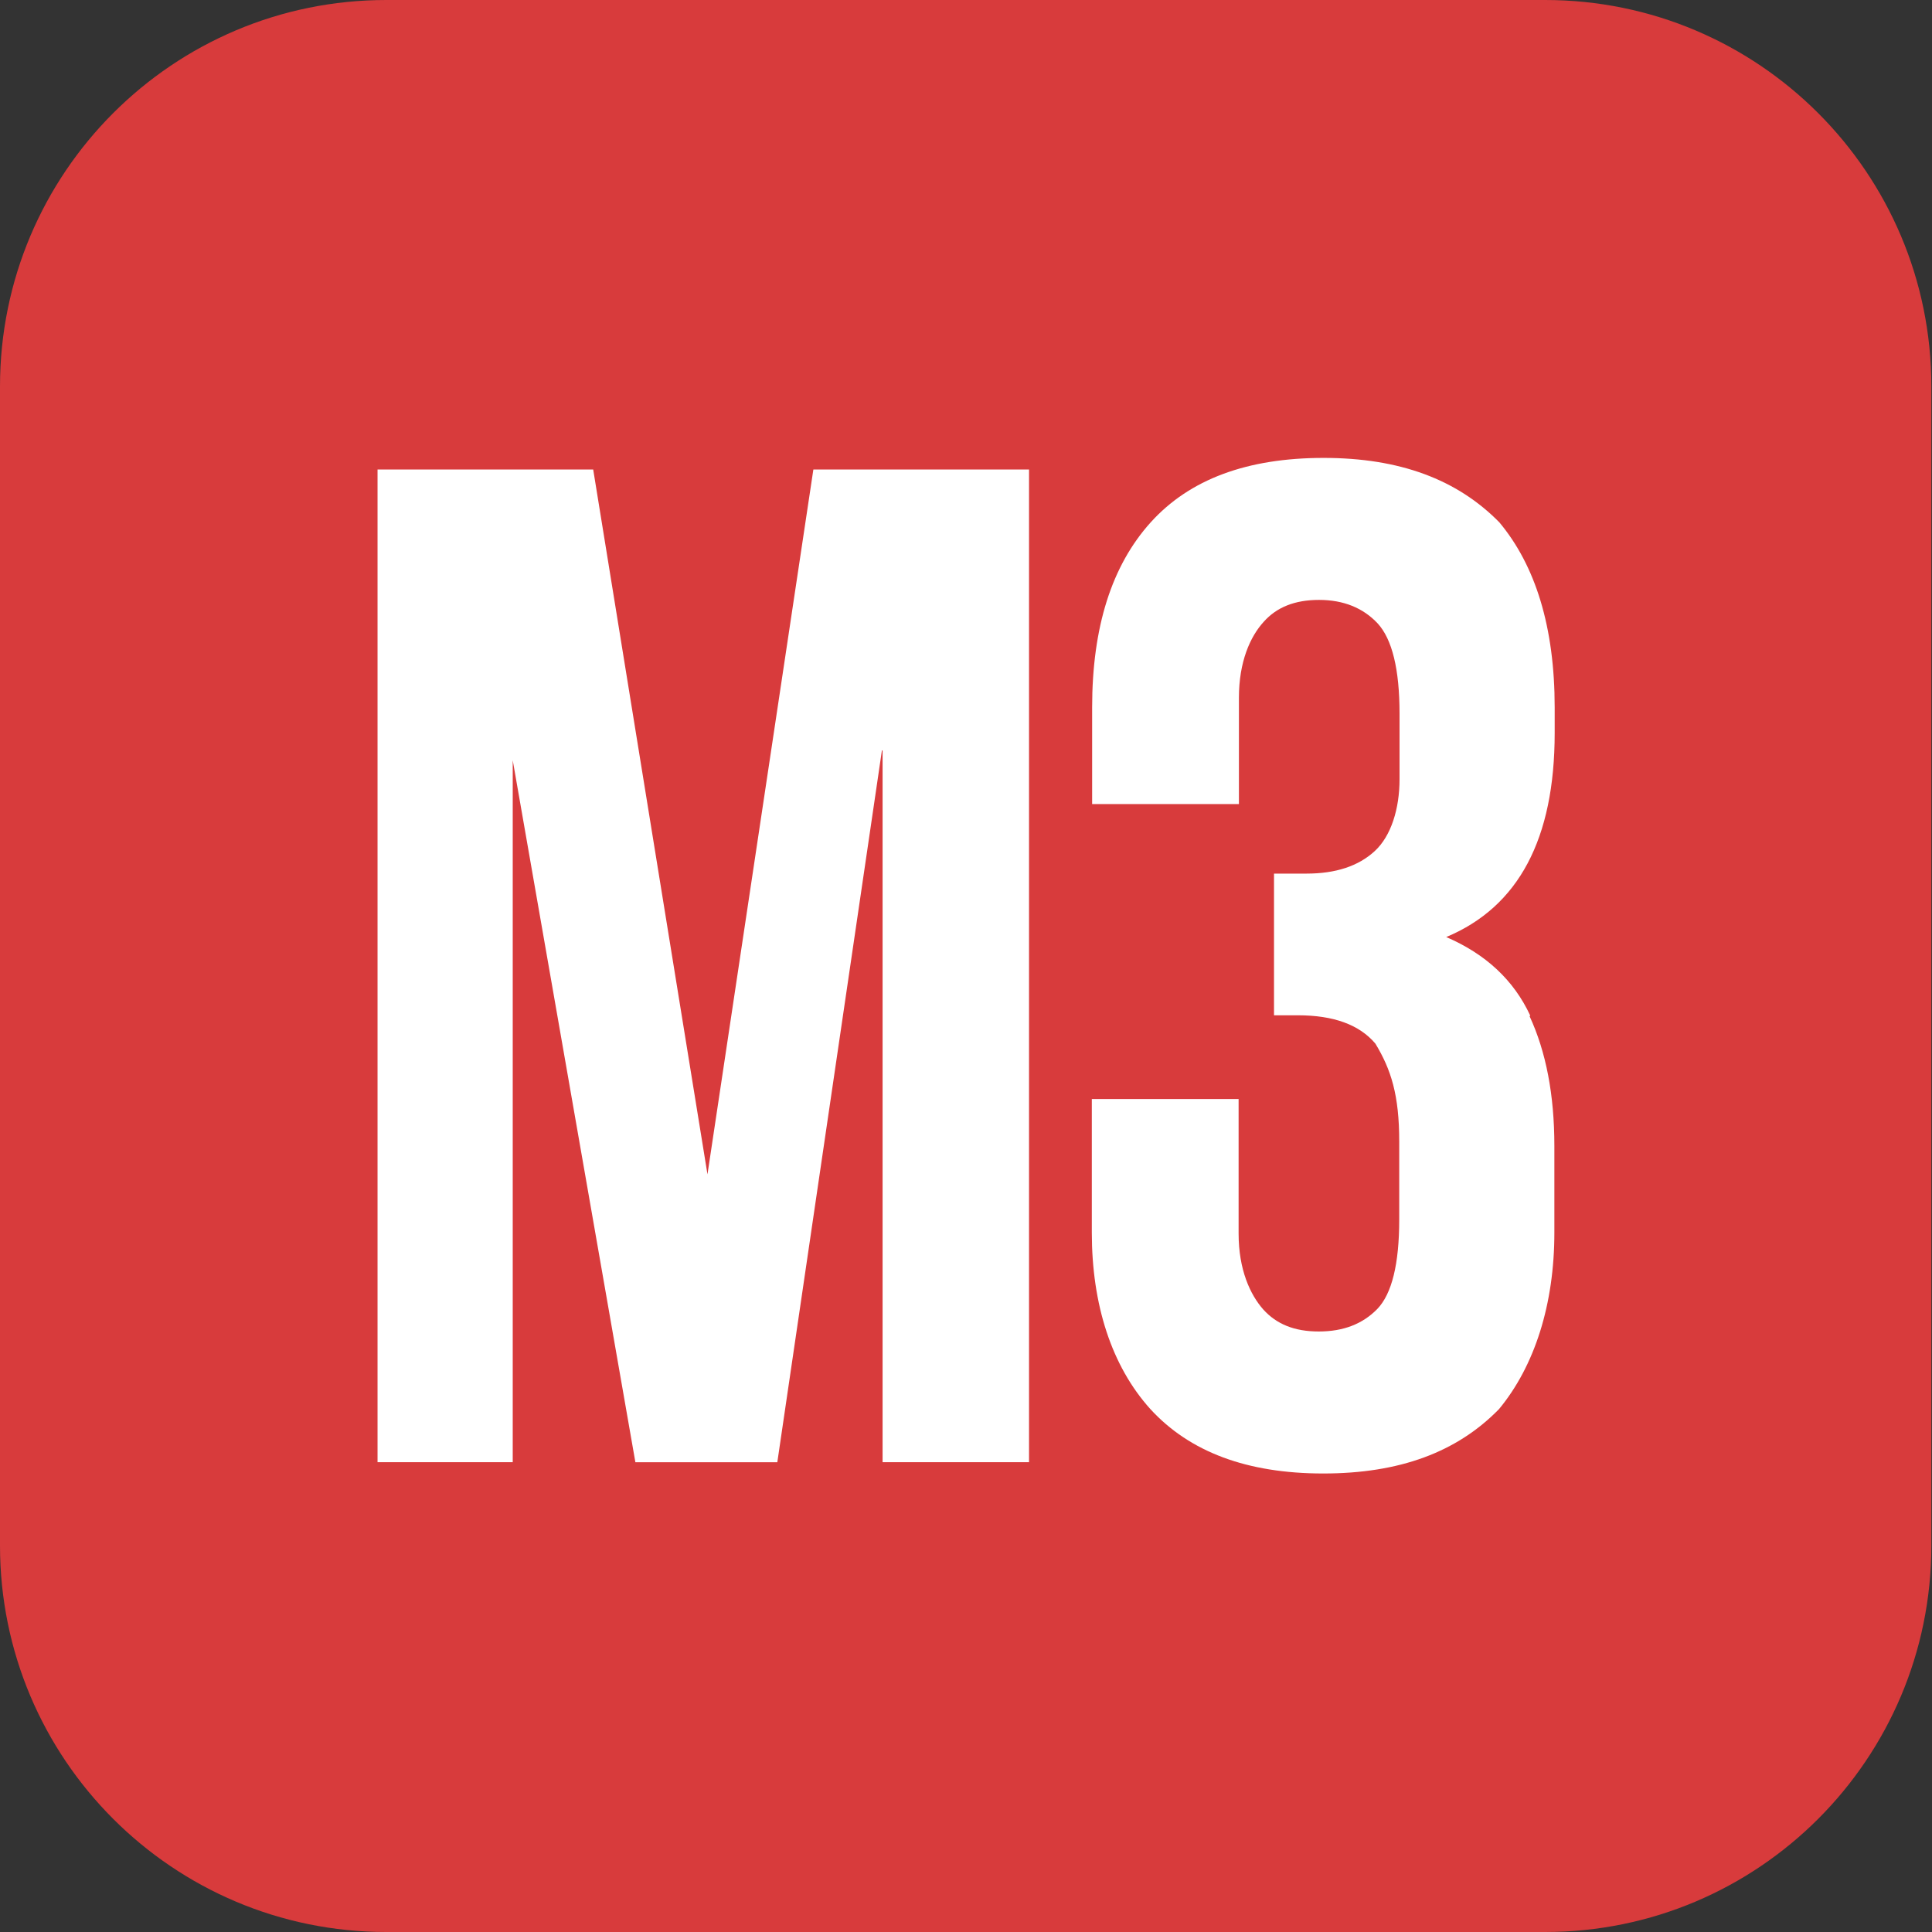
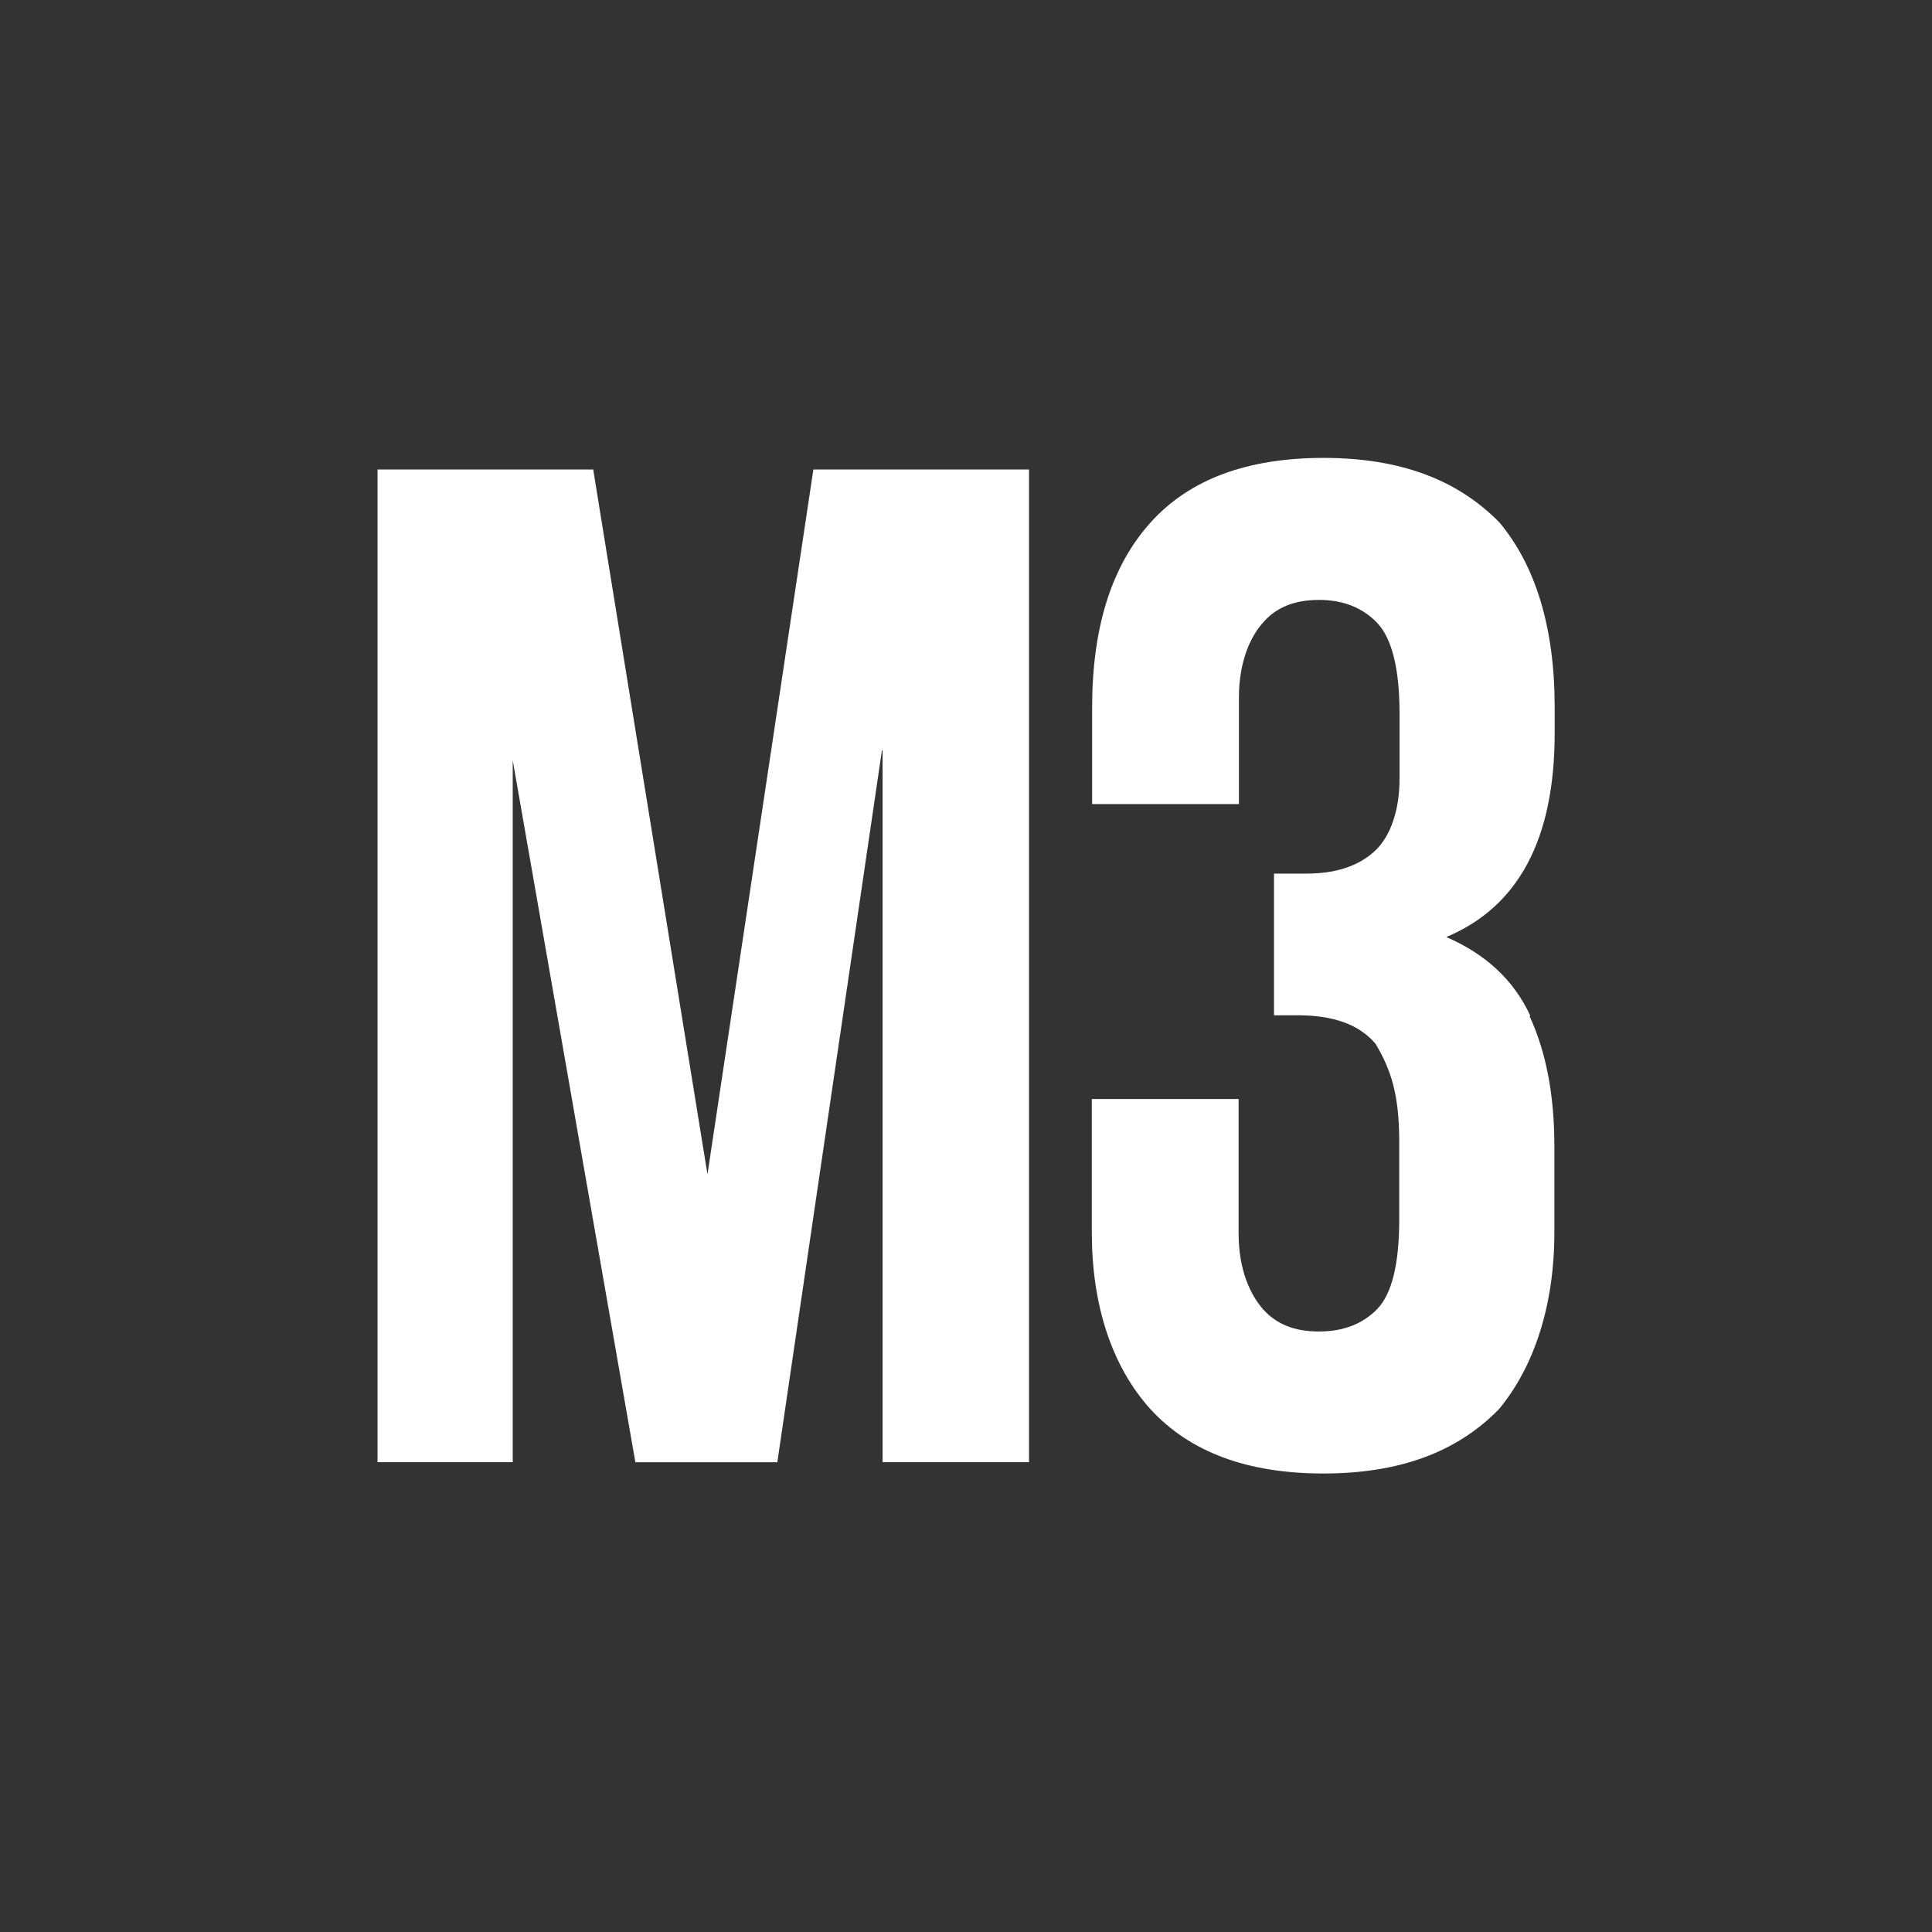
<svg xmlns="http://www.w3.org/2000/svg" width="80" height="80" viewBox="0 0 80 80" fill="none">
  <rect x="0" y="0" width="80" height="80" fill="#333333" stroke="none" />
-   <path d="M63.979 0H15.995C7.16 0 0 7.163 0 16v48c0 8.837 7.161 16 15.995 16h47.984c8.833 0 15.994-7.163 15.994-16V16c0-8.837-7.16-16-15.994-16" fill="#D83B3C" />
  <path fill-rule="evenodd" clip-rule="evenodd" d="M63.337 42.08c.68 1.468 1.026 3.254 1.026 5.374v3.587c0 2.96-.813 5.52-2.292 7.307-1.746 1.786-4.119 2.666-7.278 2.666s-5.531-.893-7.158-2.666c-1.612-1.787-2.425-4.334-2.425-7.307v-5.533h6.078v5.573c0 1.493.48 2.533 1.026 3.147.546.6 1.28.906 2.292.906 1.013 0 1.813-.306 2.426-.933.6-.627.907-1.853.907-3.707v-3.226c0-1.92-.334-2.974-.987-4.054-.666-.786-1.732-1.173-3.212-1.173h-.986v-5.867H54.1c1.2 0 2.146-.306 2.826-.933s1.026-1.76 1.026-2.973v-2.72c0-1.84-.307-3.08-.906-3.734-.6-.64-1.413-.973-2.426-.973s-1.76.307-2.293.907c-.56.613-1.026 1.653-1.026 3.146v4.4h-6.078v-4c0-3.333.813-5.88 2.426-7.666s3.998-2.667 7.157-2.667c3.16 0 5.532.893 7.278 2.667 1.493 1.786 2.292 4.333 2.292 7.666v1.054c0 4.386-1.492 7.2-4.491 8.453 1.64.707 2.799 1.787 3.479 3.253zM36.519 31.069l-4.332 29.48H26.31L21.231 31.48v29.067h-5.598V19.44h8.93l4.732 29.187L33.68 19.44h8.93v41.107h-6.064V31.08z" fill="#fff" />
</svg>